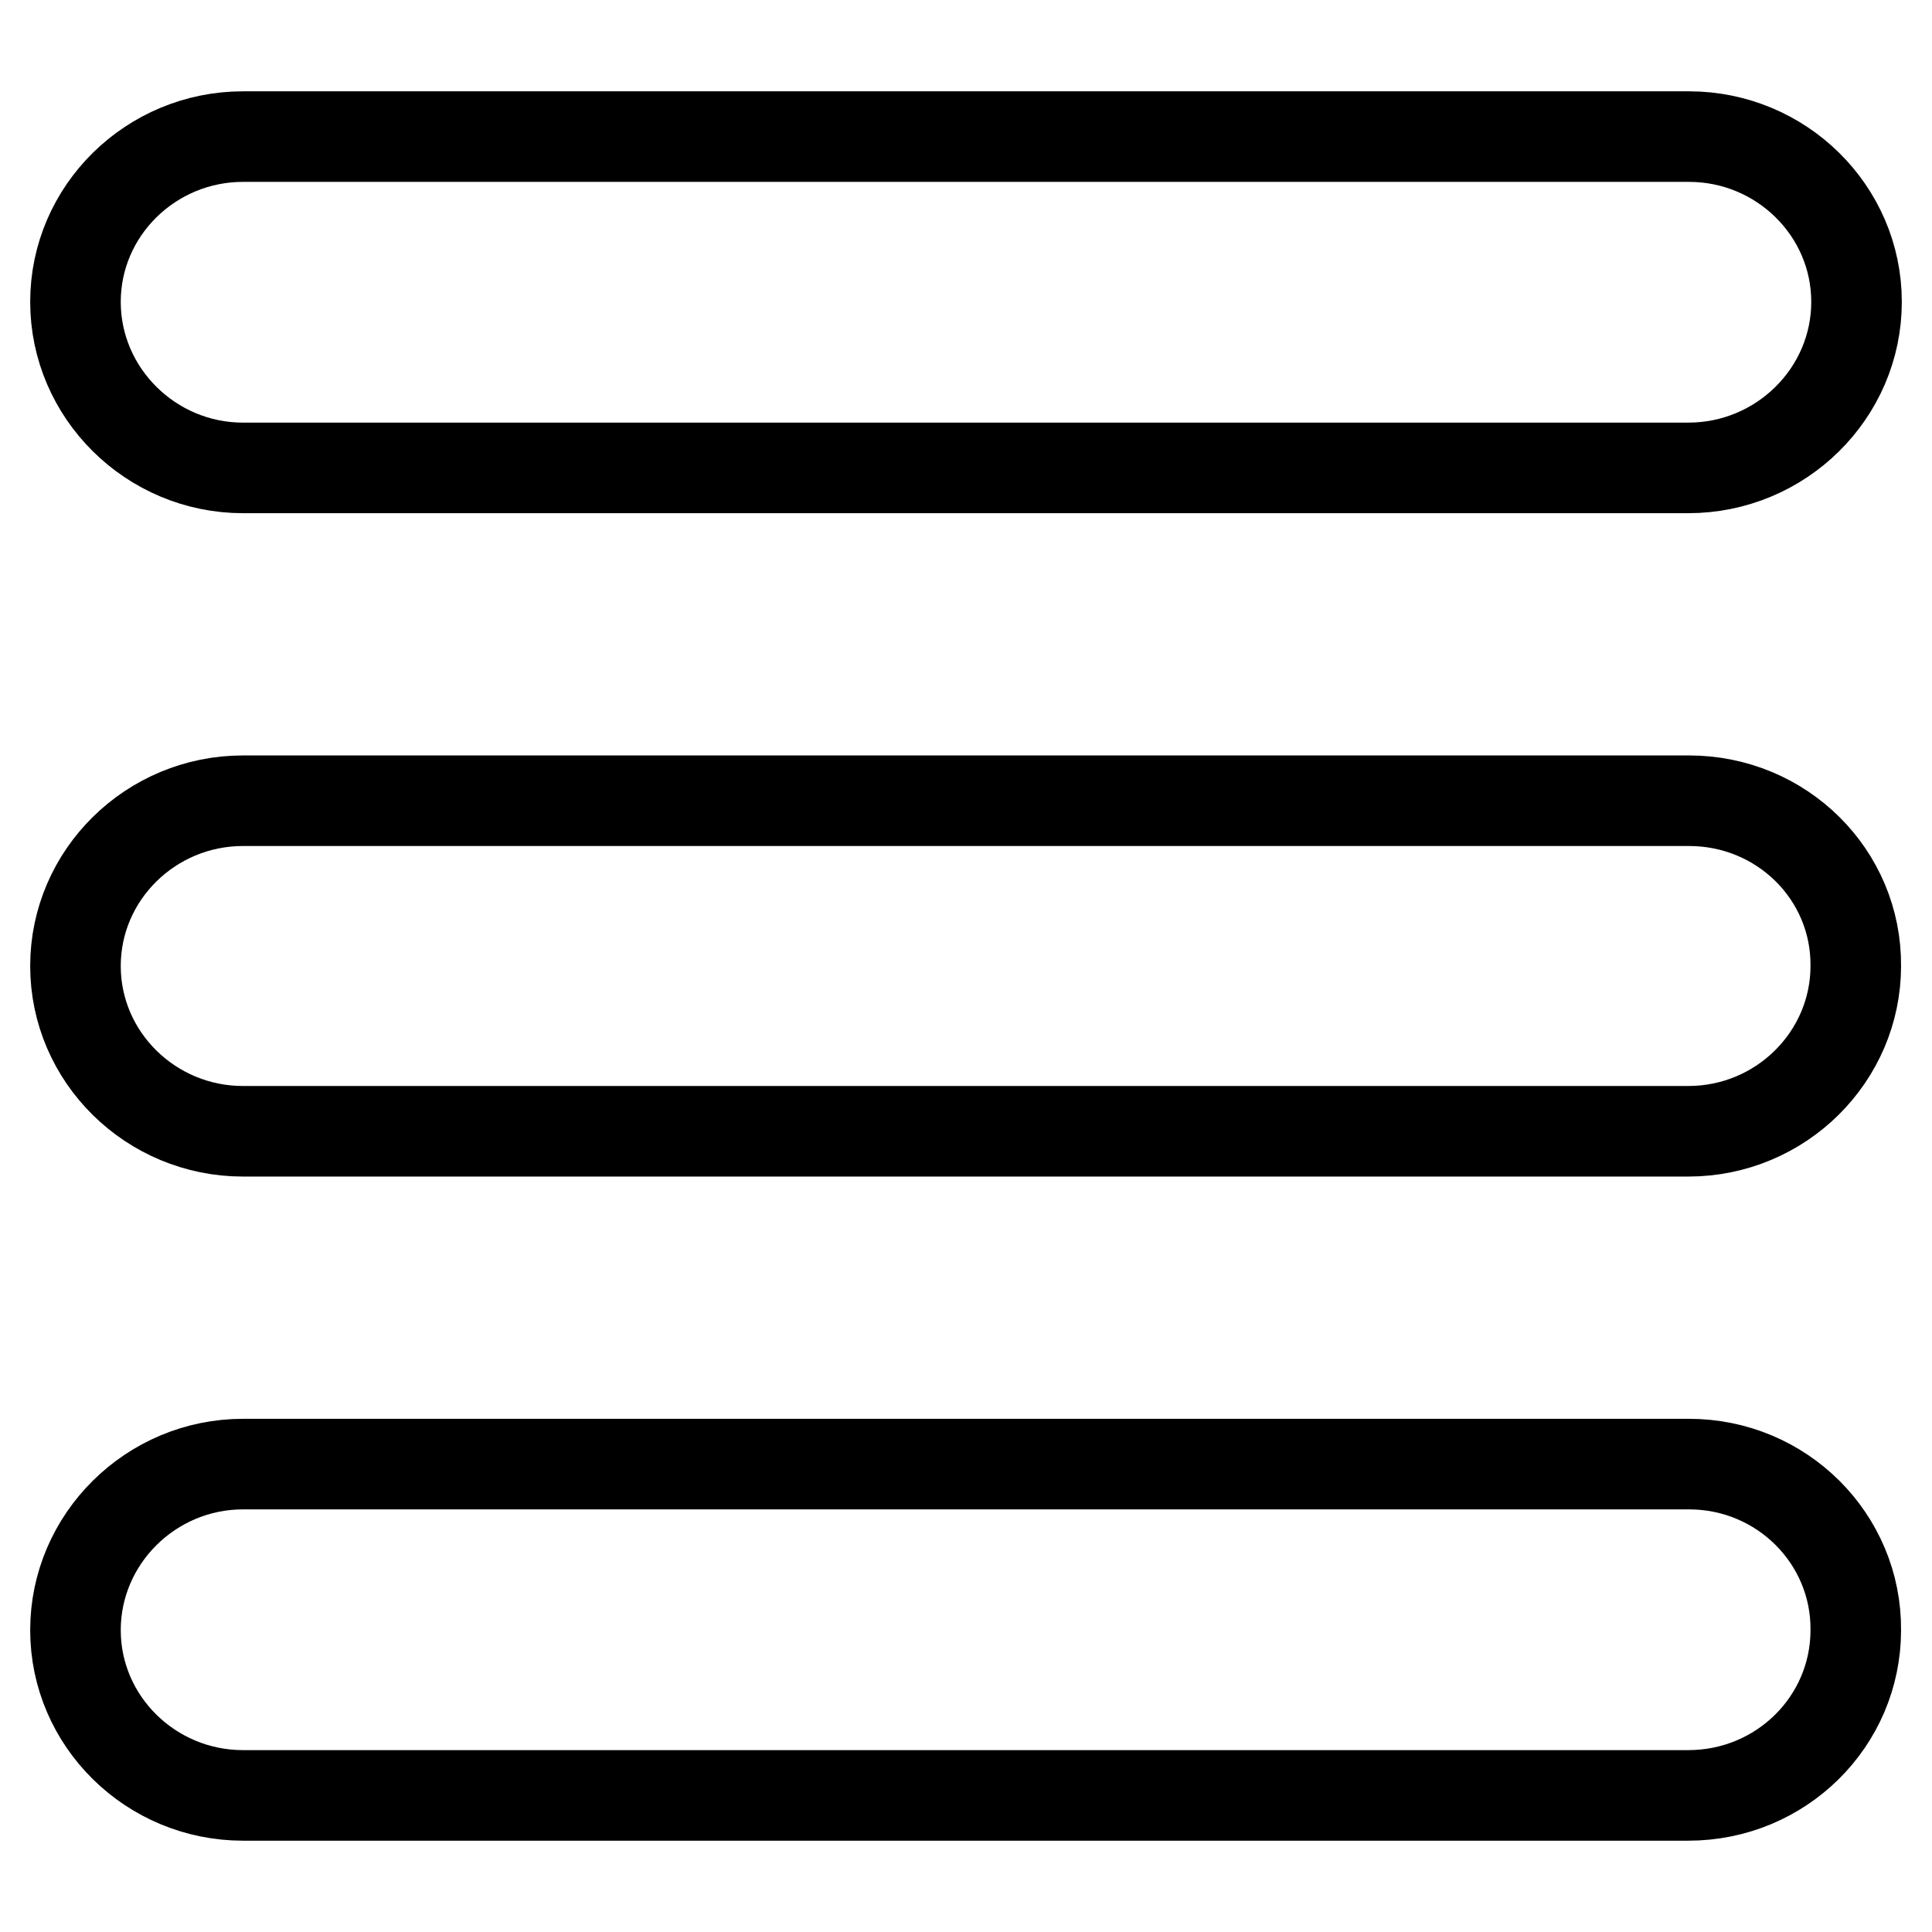
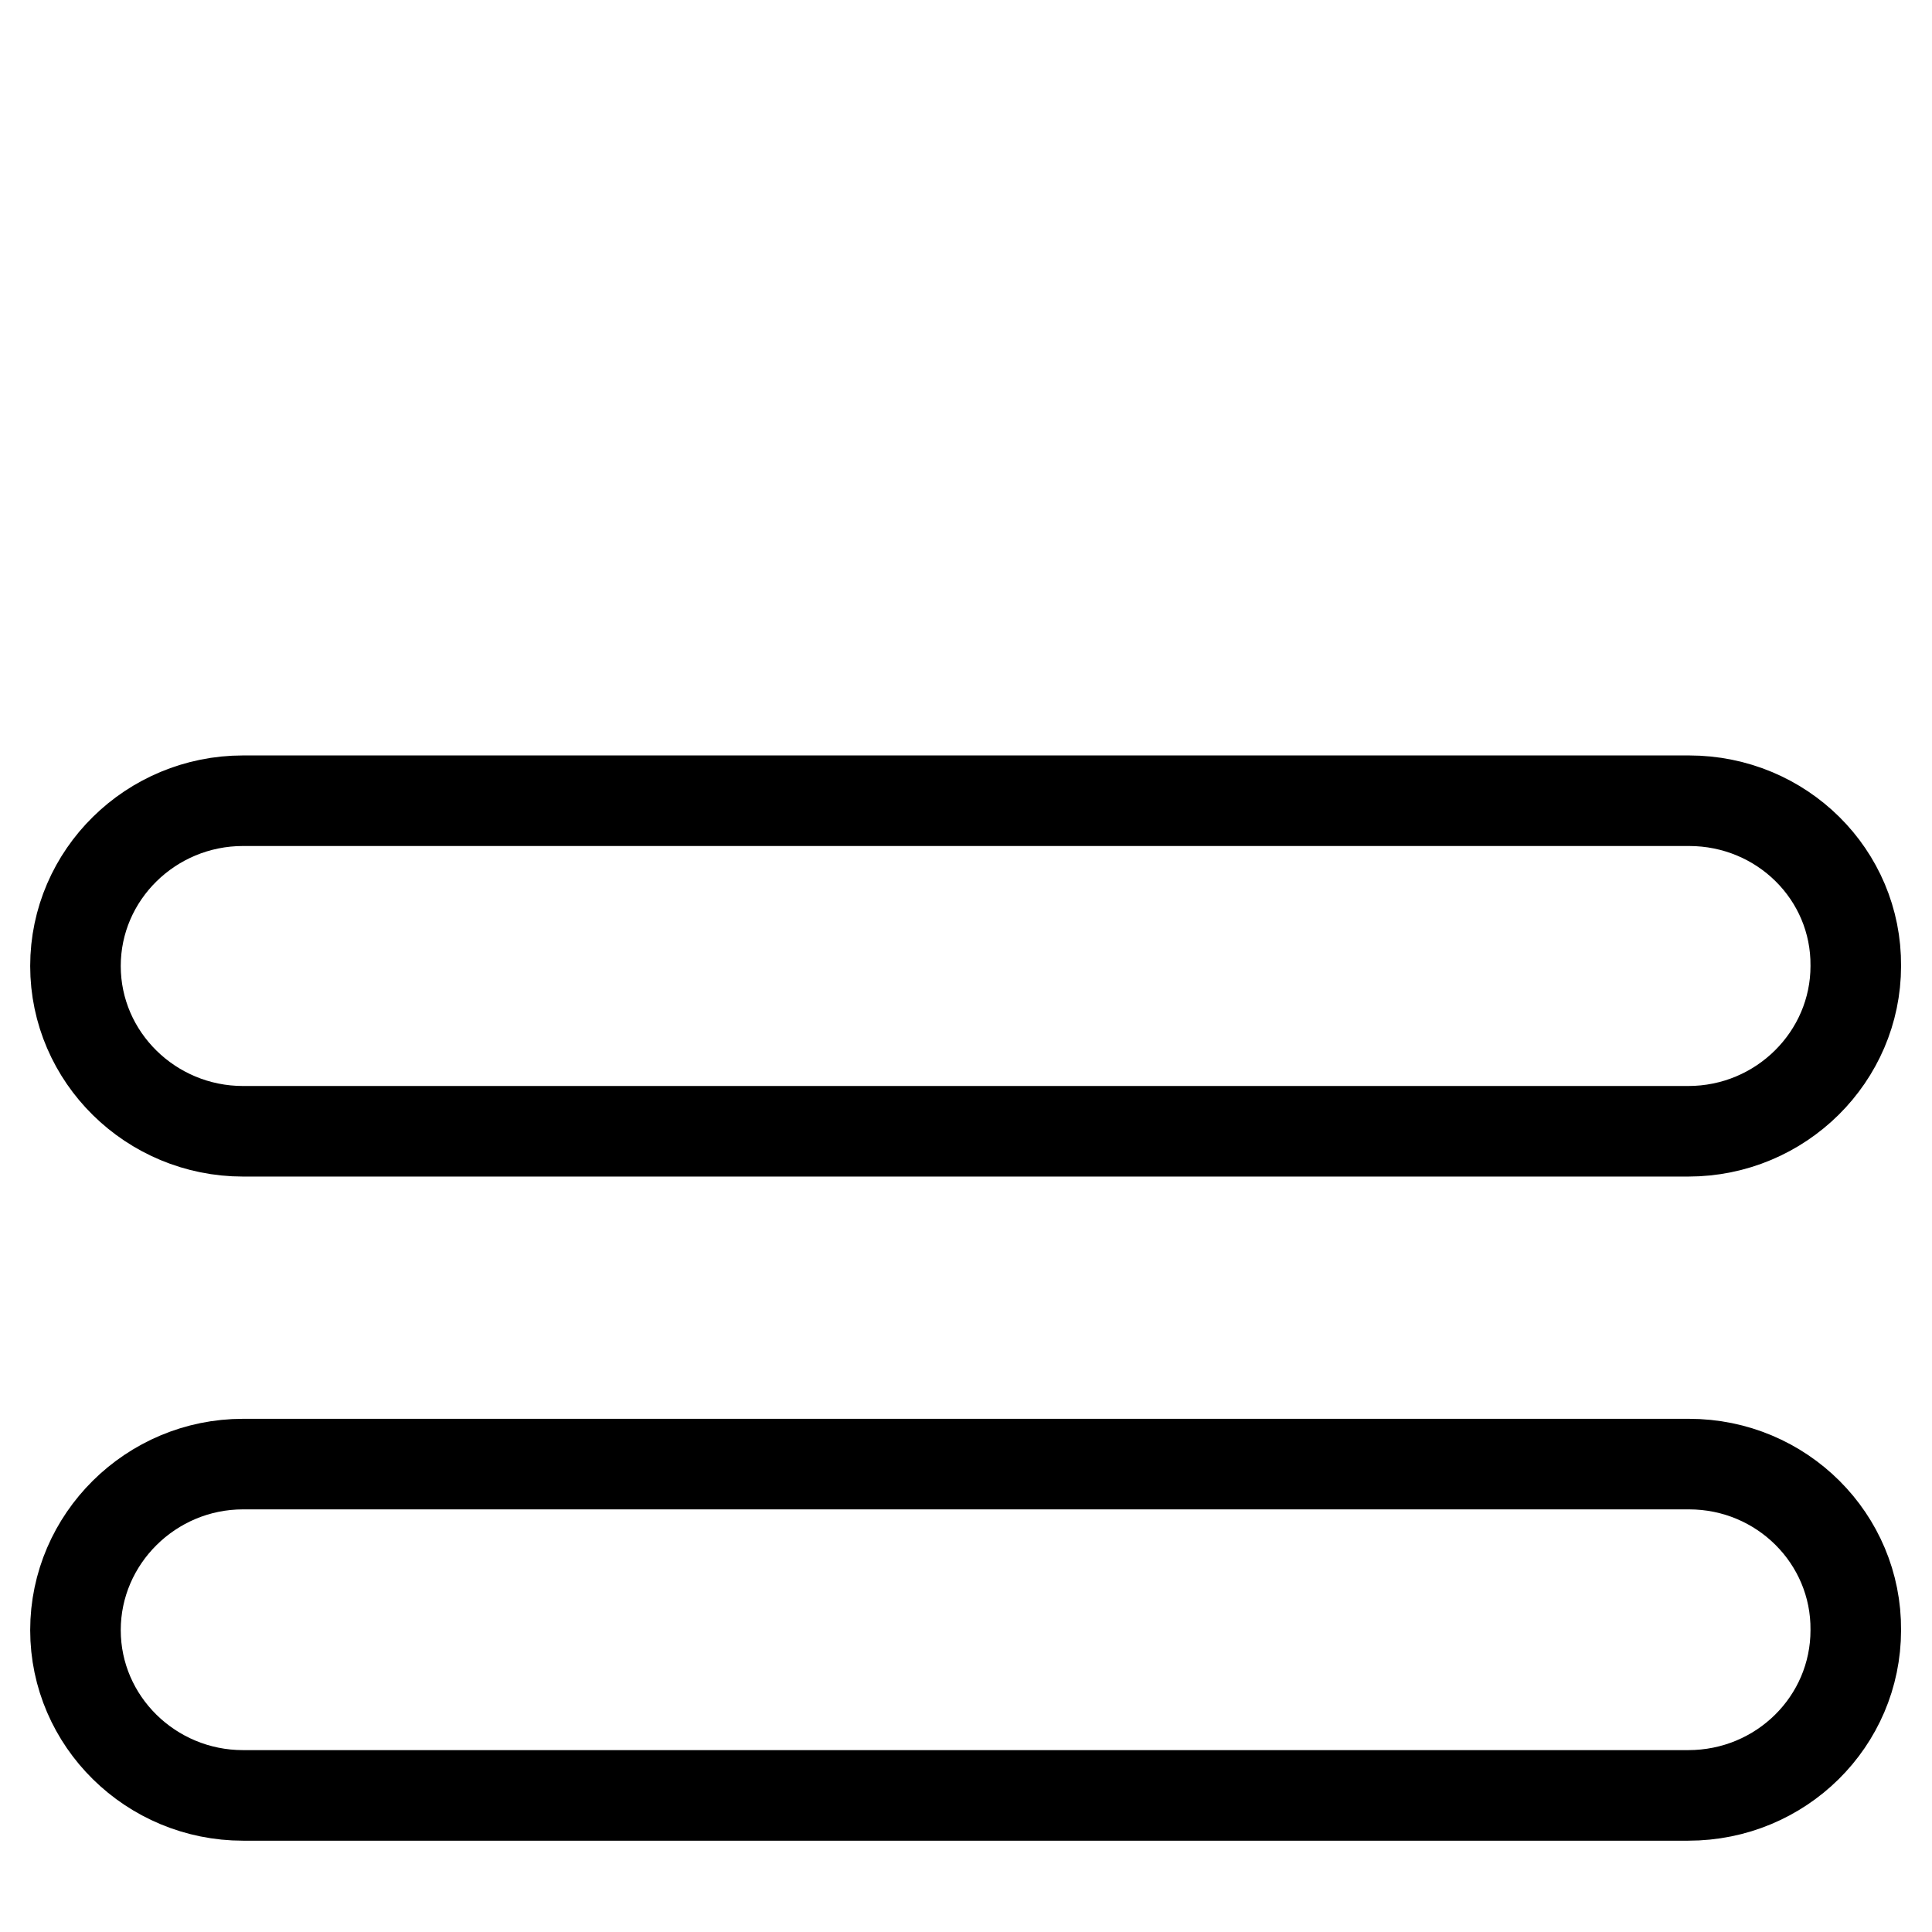
<svg xmlns="http://www.w3.org/2000/svg" version="1.1" x="0px" y="0px" viewBox="0 0 256 256" enable-background="new 0 0 256 256" xml:space="preserve">
  <g>
    <g>
-       <path stroke-width="12" fill-opacity="0" stroke="#000000" d="M32.2,62h191.5C236,62,246,52.1,246,40s-10-21.9-22.2-21.9H32.2C20,18.1,10,27.9,10,40C10,52.1,20,62,32.2,62z" />
      <path stroke-width="12" fill-opacity="0" stroke="#000000" d="M223.8,106.1H32.2C20,106.1,10,115.9,10,128c0,12.1,10,21.9,22.2,21.9h191.5c12.3,0,22.2-9.9,22.2-21.9C246,115.9,236.1,106.1,223.8,106.1z" />
      <path stroke-width="12" fill-opacity="0" stroke="#000000" d="M223.8,194H32.2C20,194,10,203.9,10,216c0,12.1,10,21.9,22.2,21.9h191.5c12.3,0,22.2-9.8,22.2-21.9C246,203.9,236.1,194,223.8,194z" />
    </g>
  </g>
</svg>